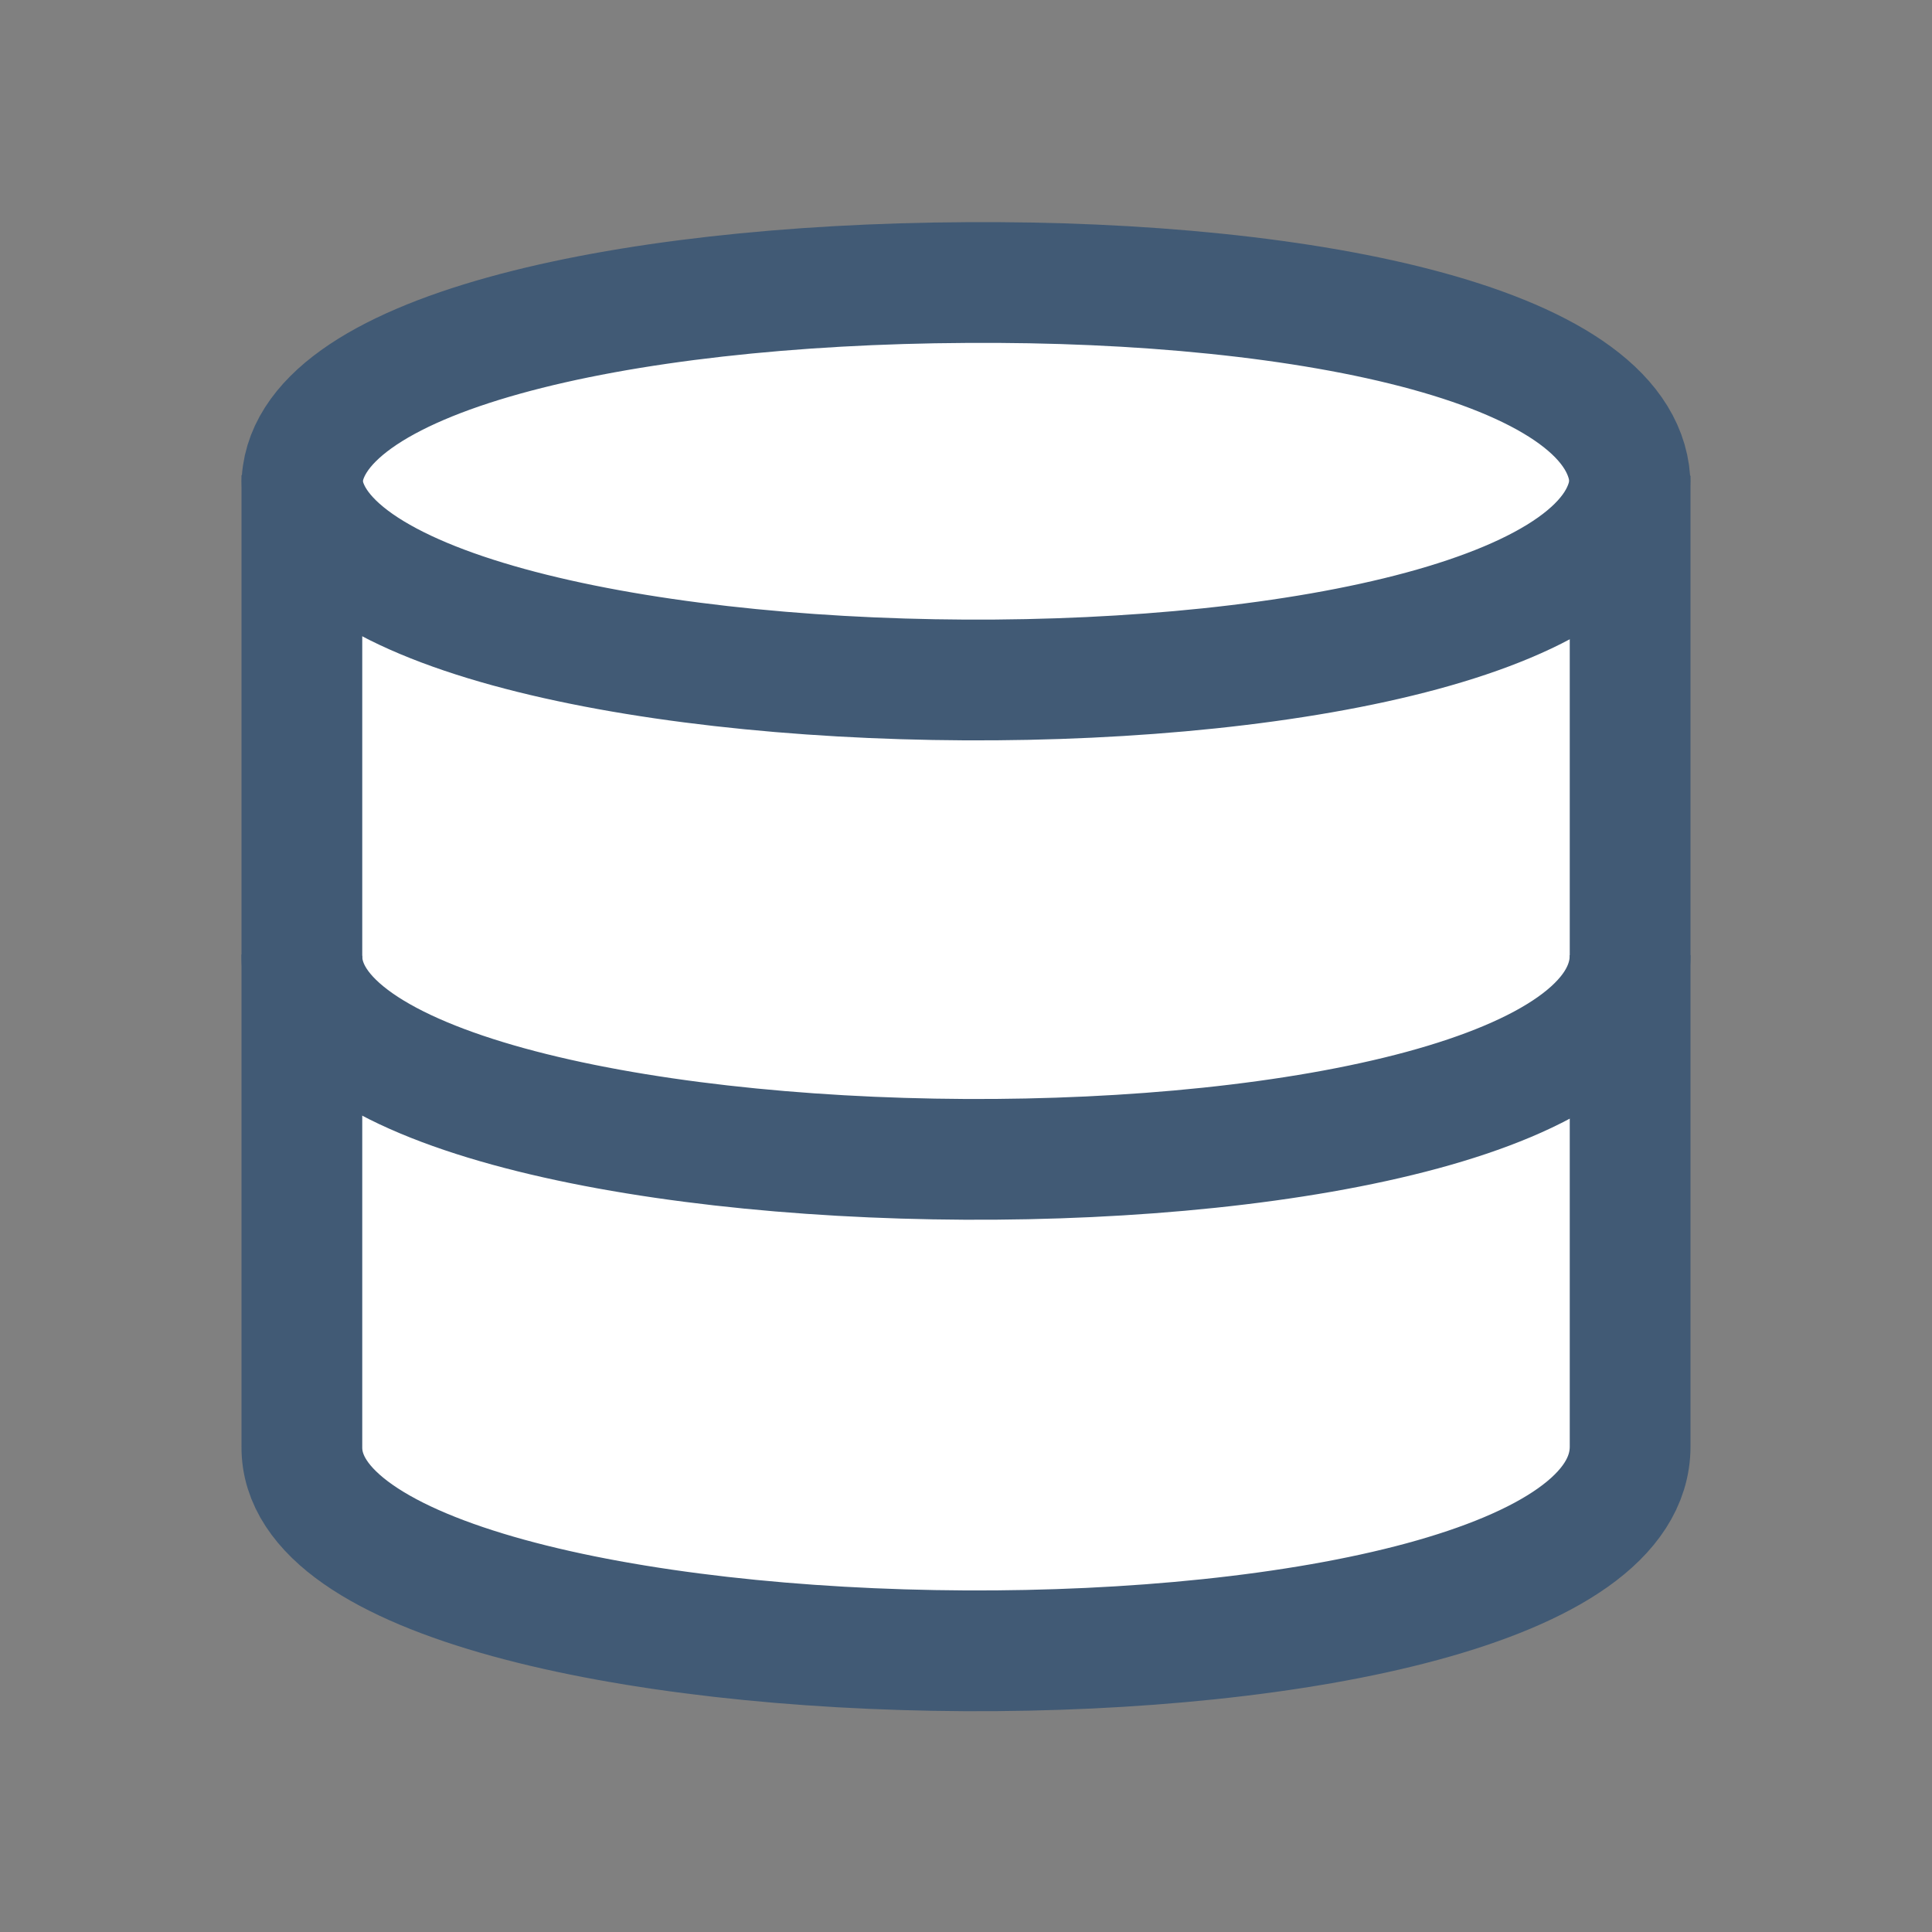
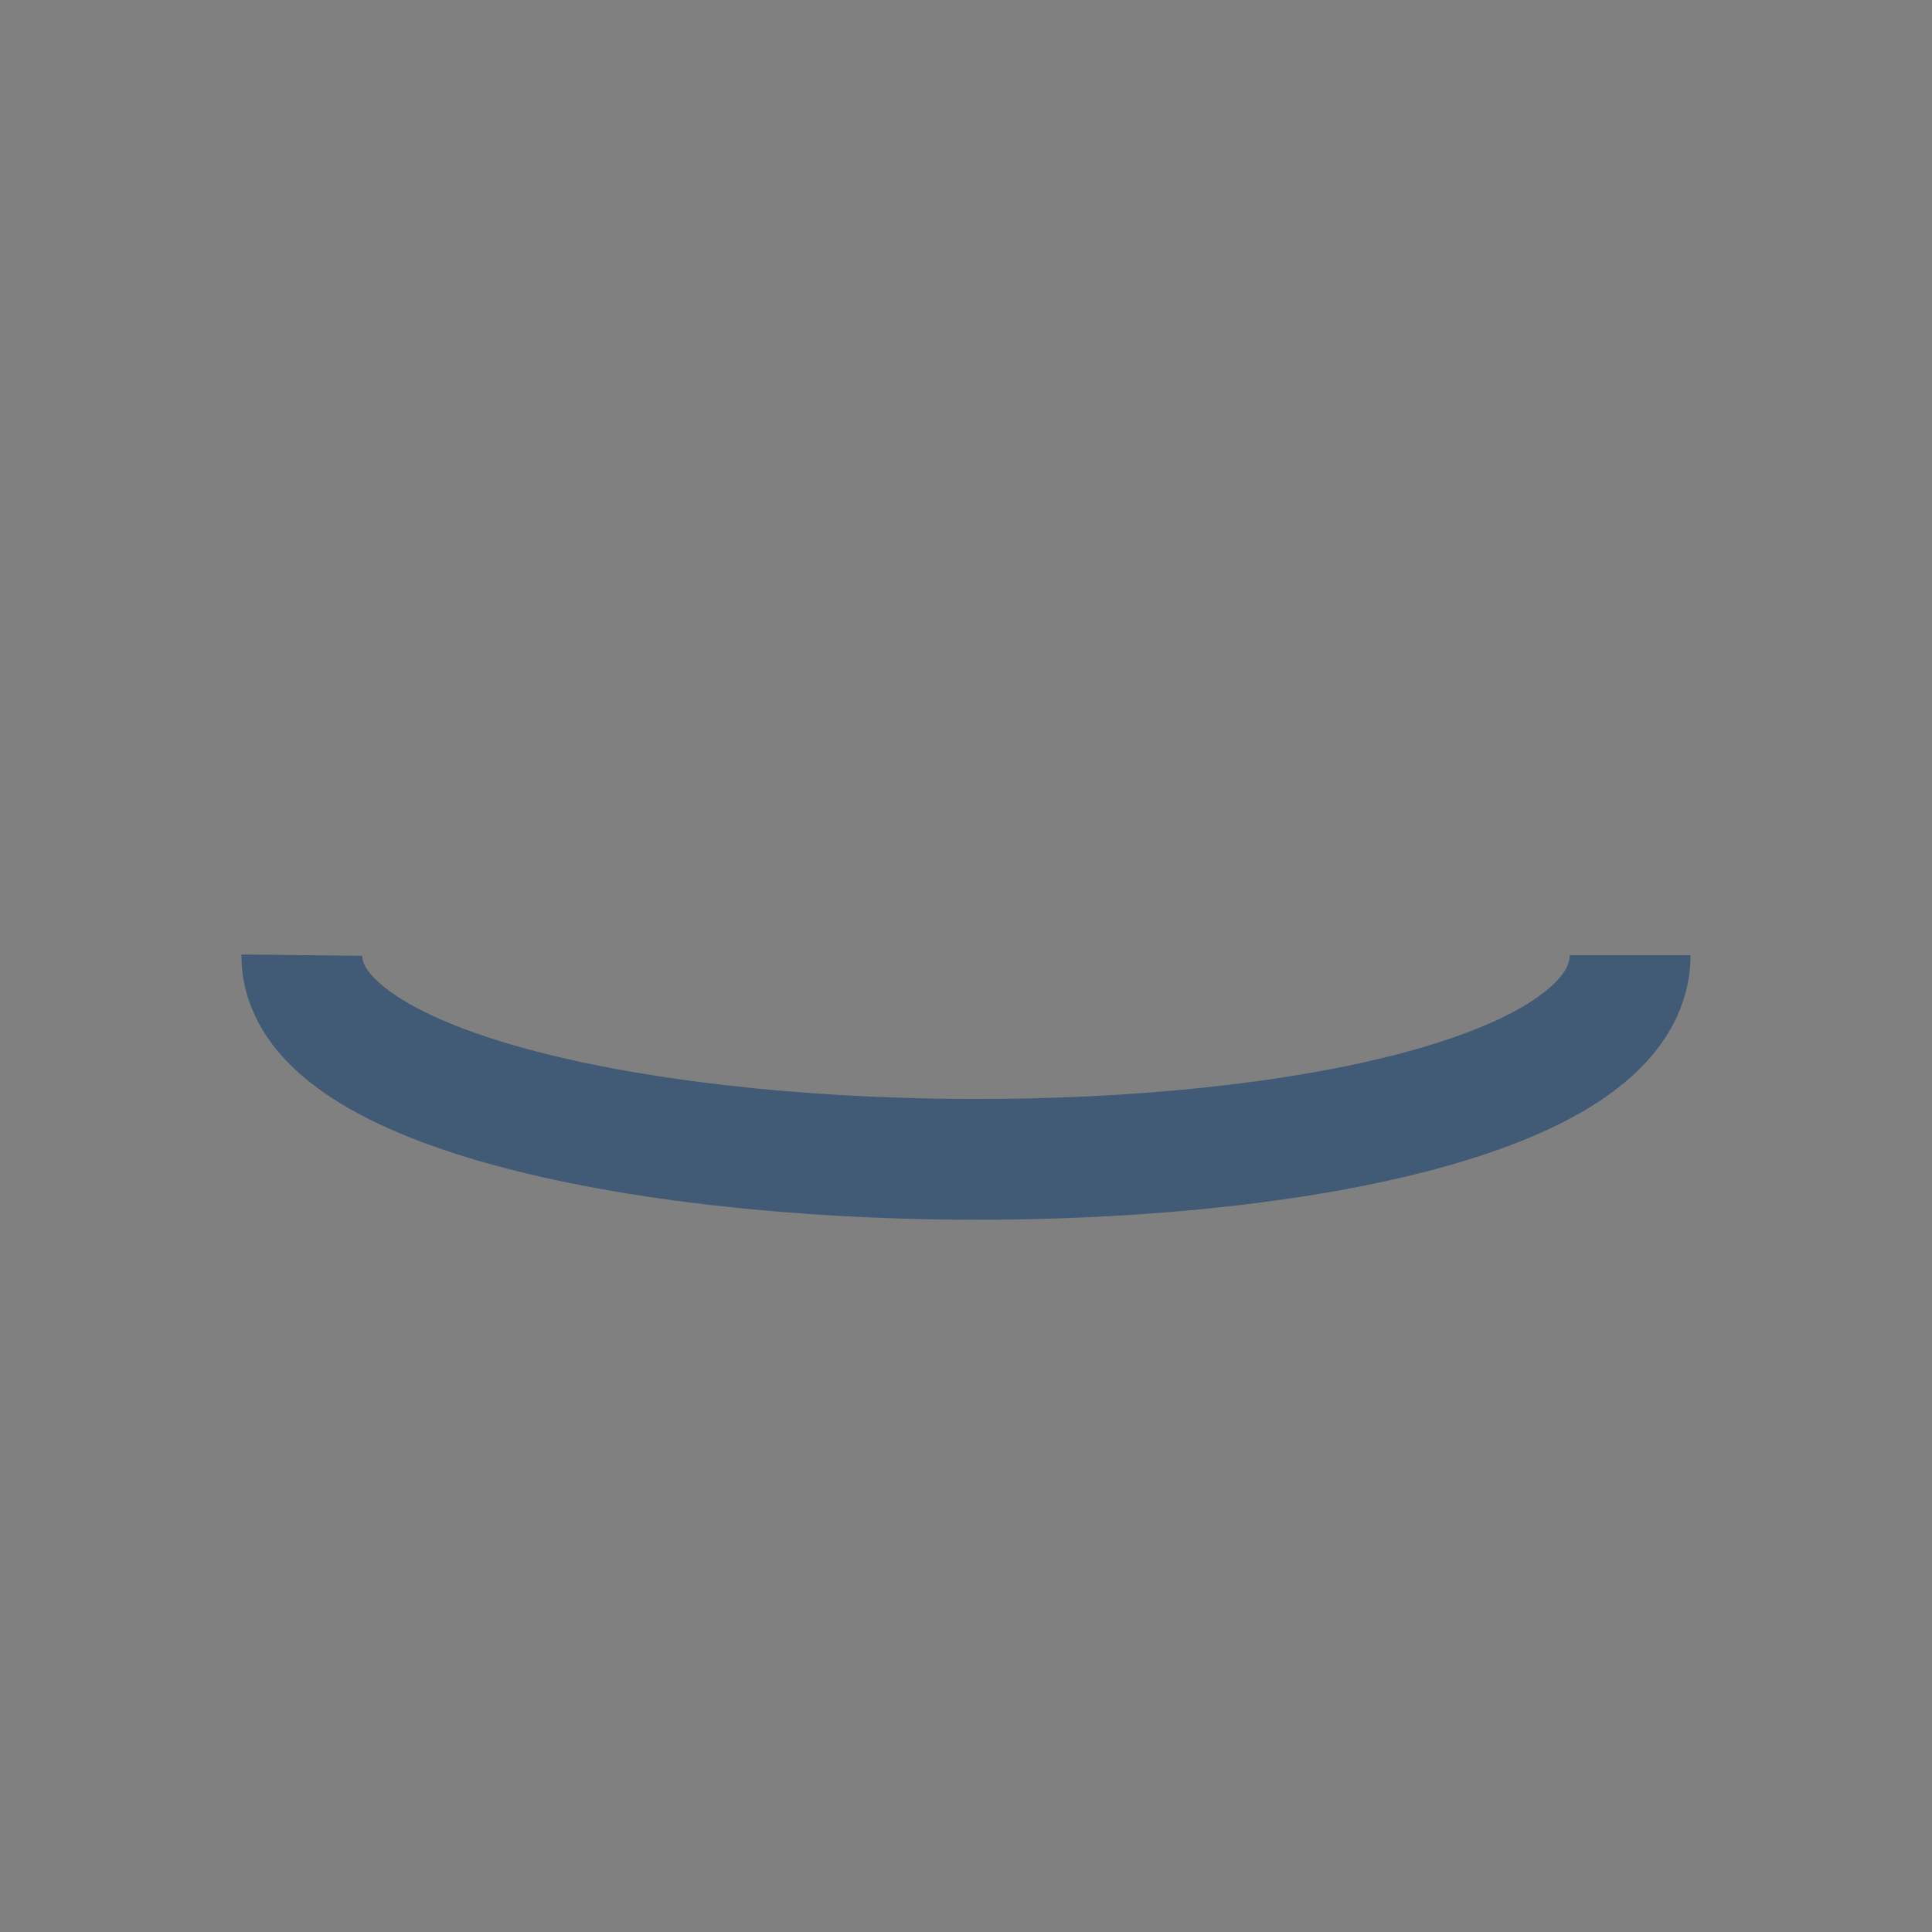
<svg xmlns="http://www.w3.org/2000/svg" width="16" height="16">
  <rect width="100%" height="100%" fill="#808080" stroke="none" />
-   <path d="m8 2.34c-2.87.015-5.51.594-5.5 1.69v7.95c-.025 2.2 11 2.31 11 0v-7.95c.006-1.16-2.64-1.71-5.5-1.69z" fill="#fff" stroke="#415a75" stroke-width="1px" />
  <path d="m2.5 7.91c-.025 2.2 11 2.31 11 0" fill="none" stroke="#415a75" stroke-width="1px" />
-   <path d="m2.5 3.94c-.025 2.2 11 2.31 11 0" fill="none" stroke="#415a75" stroke-width="1px" />
</svg>